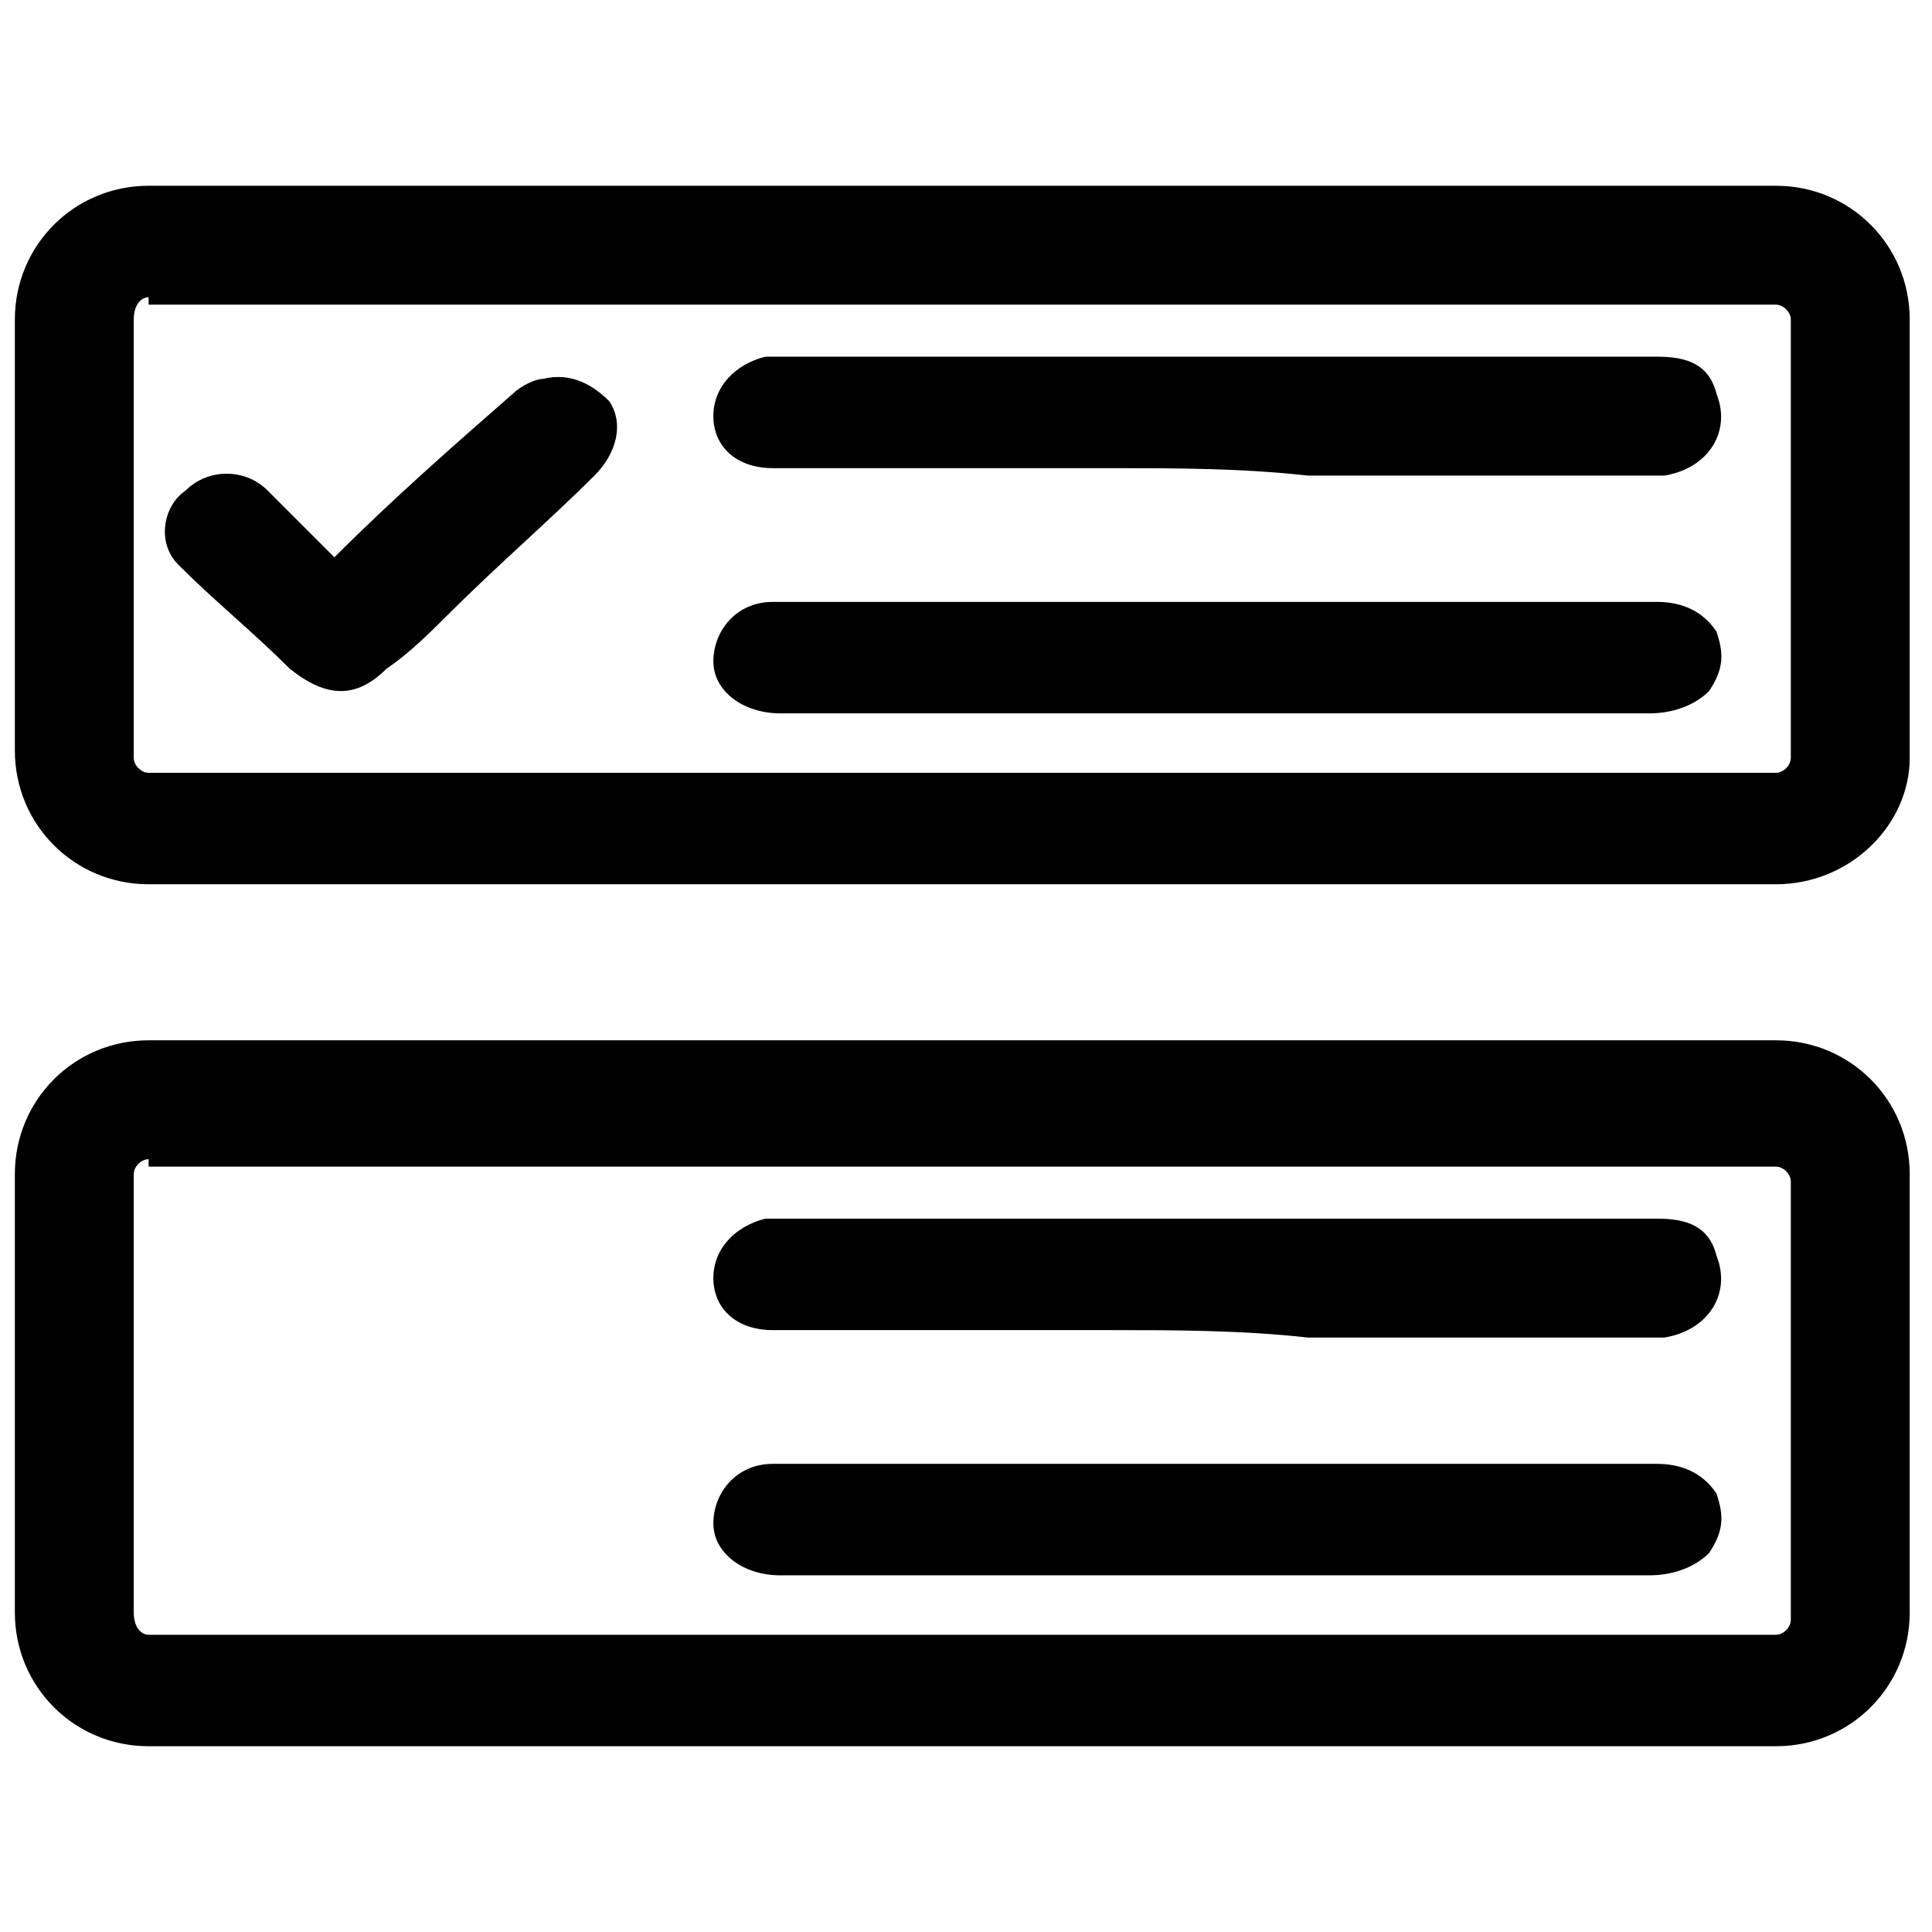
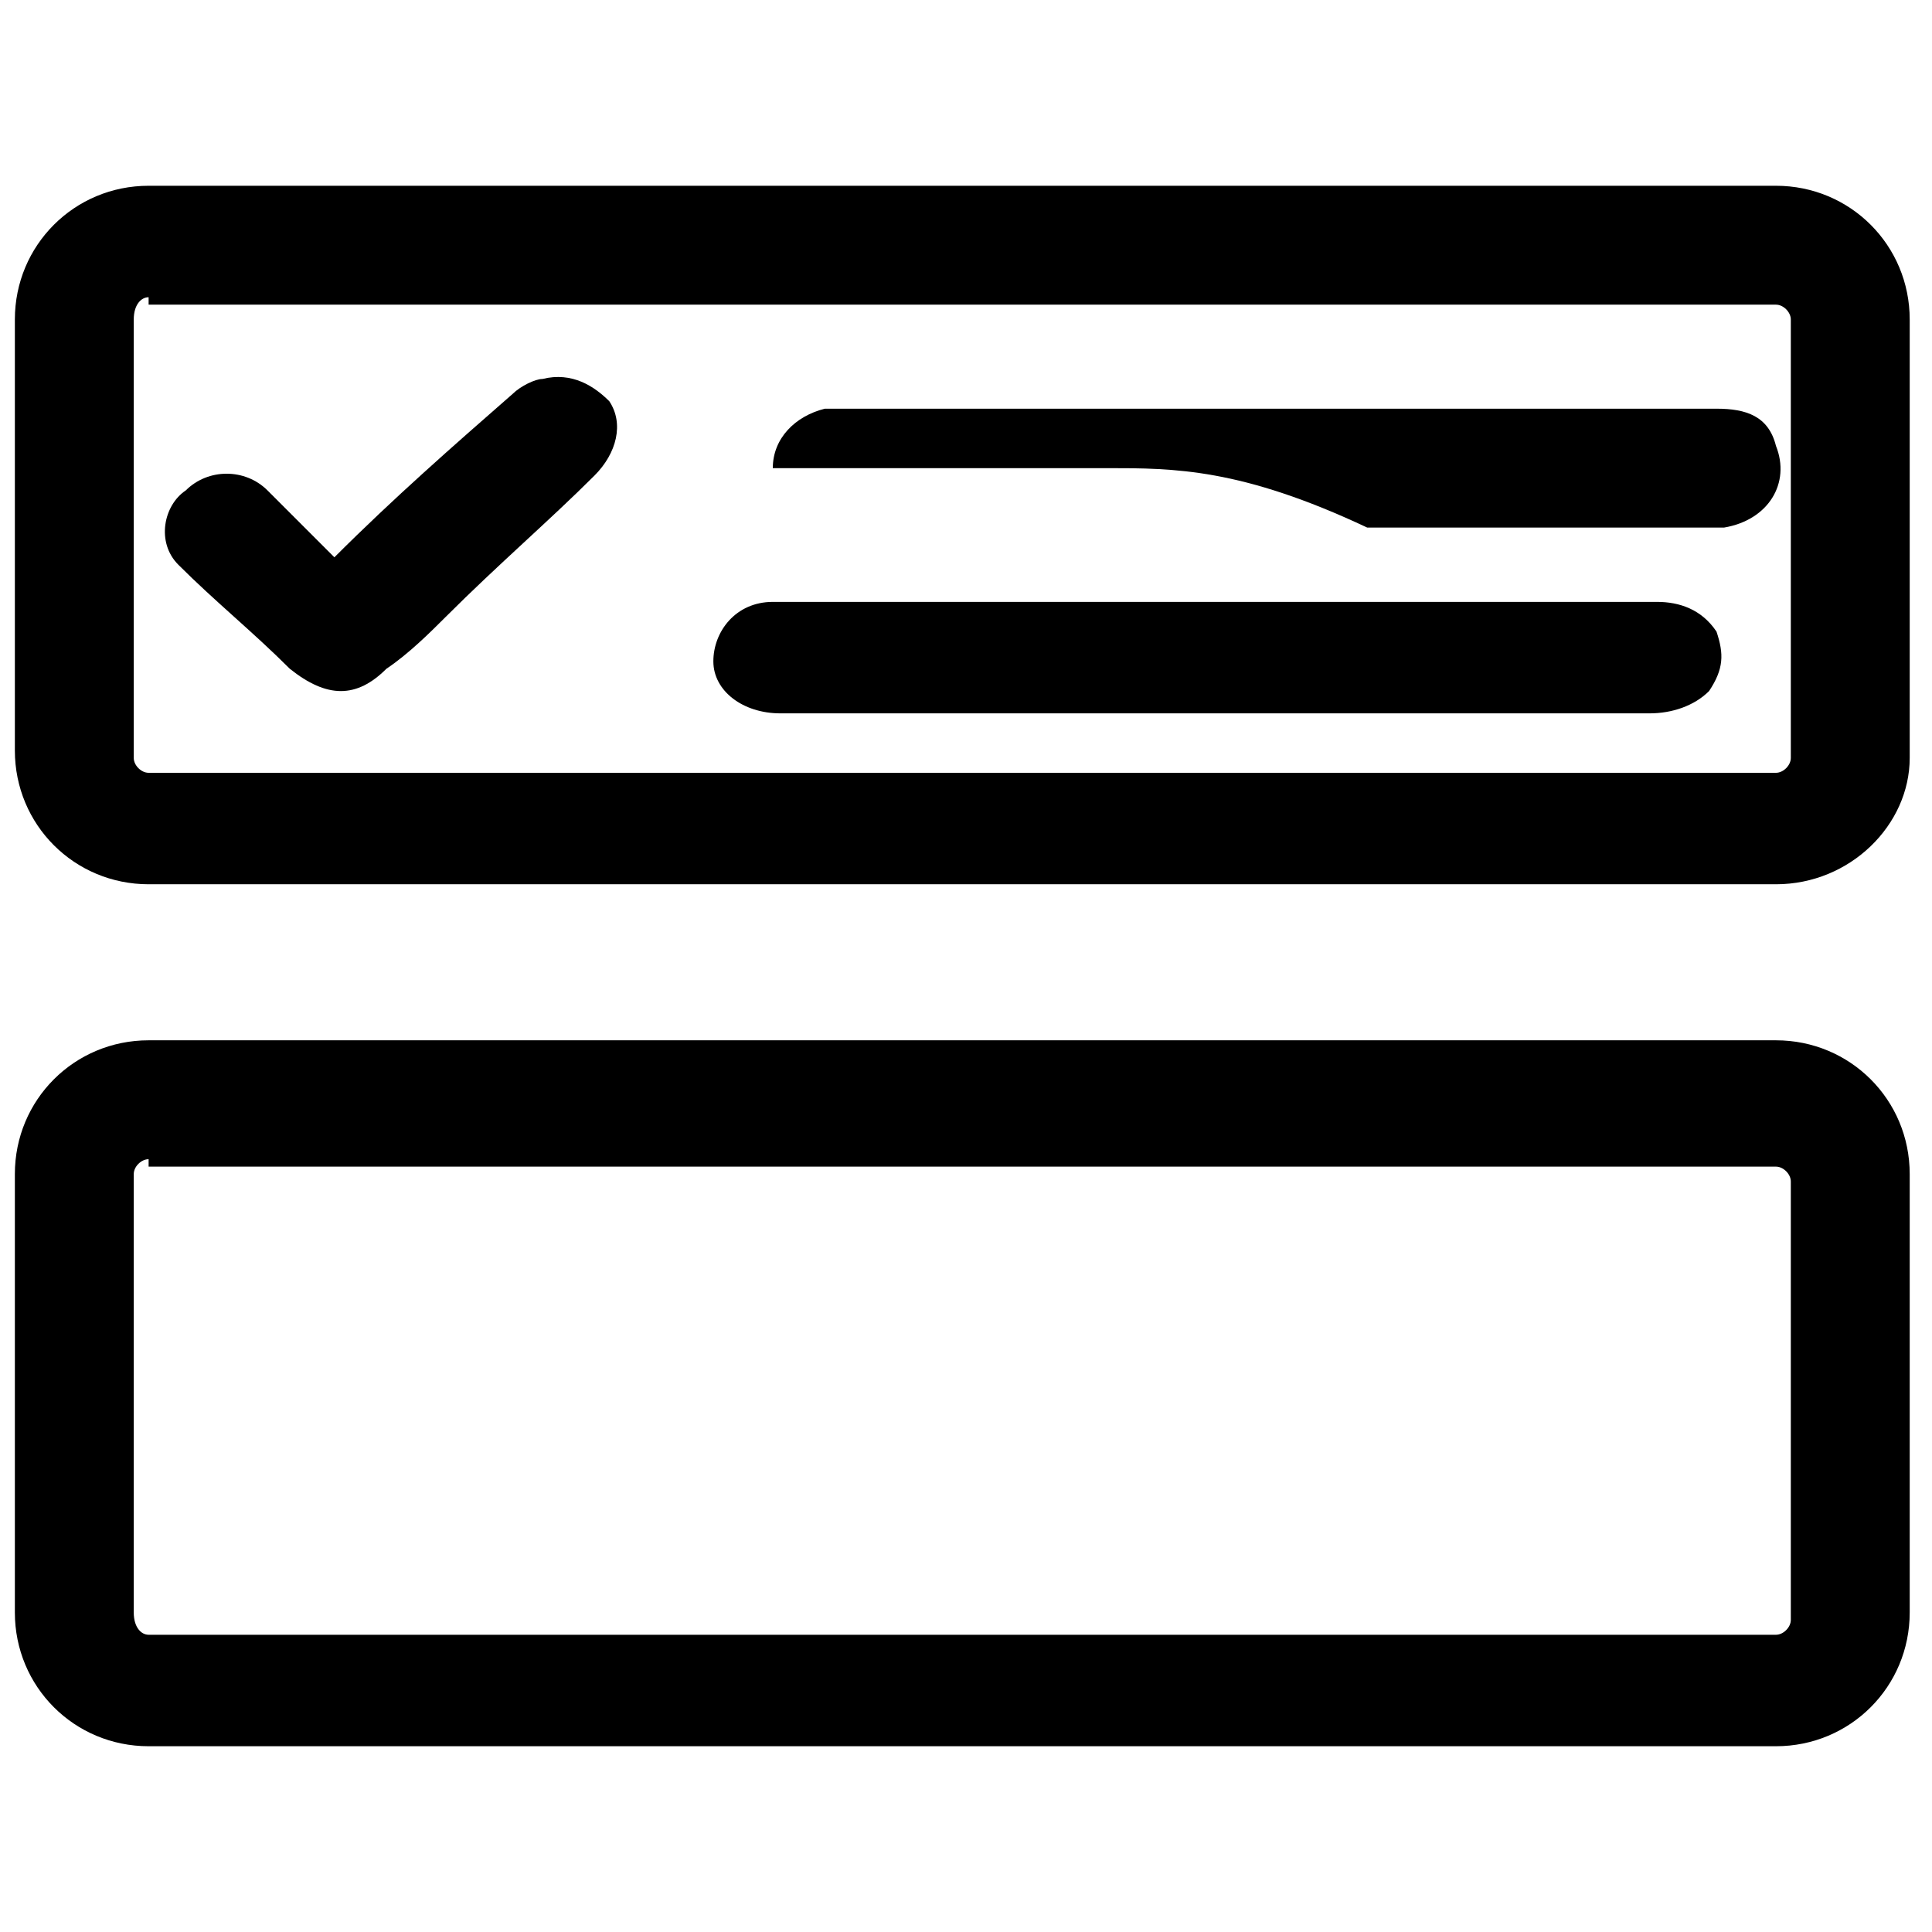
<svg xmlns="http://www.w3.org/2000/svg" version="1.1" id="Layer_1" x="0px" y="0px" viewBox="0 0 26 26" style="enable-background:new 0 0 26 26;" xml:space="preserve">
  <g>
    <g>
-       <path d="M14.9,6.3c-1.5,0-3,0-4.5,0C9.9,6.3,9.6,6,9.6,5.6c0-0.4,0.3-0.7,0.7-0.8c0.1,0,0.1,0,0.2,0c2.9,0,8.8,0,11.8,0    c0.4,0,0.7,0.1,0.8,0.5c0.2,0.5-0.1,1-0.7,1.1c-0.6,0-4.2,0-4.8,0C16.7,6.3,15.8,6.3,14.9,6.3z" />
+       <path d="M14.9,6.3c-1.5,0-3,0-4.5,0c0-0.4,0.3-0.7,0.7-0.8c0.1,0,0.1,0,0.2,0c2.9,0,8.8,0,11.8,0    c0.4,0,0.7,0.1,0.8,0.5c0.2,0.5-0.1,1-0.7,1.1c-0.6,0-4.2,0-4.8,0C16.7,6.3,15.8,6.3,14.9,6.3z" />
      <path d="M14.9,8.1c1.5,0,5.9,0,7.4,0c0.3,0,0.6,0.1,0.8,0.4C23.2,8.8,23.2,9,23,9.3c-0.2,0.2-0.5,0.3-0.8,0.3c-1.7,0-6.3,0-7.9,0    c-1.3,0-2.5,0-3.8,0c-0.5,0-0.9-0.3-0.9-0.7s0.3-0.8,0.8-0.8c1.3,0,2.6,0,3.9,0C14.5,8.1,14.7,8.1,14.9,8.1z" />
      <path d="M4.5,7.5C5.3,6.7,6.1,6,6.9,5.3C7,5.2,7.2,5.1,7.3,5.1C7.7,5,8,5.2,8.2,5.4c0.2,0.3,0.1,0.7-0.2,1C7.4,7,6.7,7.6,6,8.3    C5.8,8.5,5.5,8.8,5.2,9C4.8,9.4,4.4,9.4,3.9,9c-0.5-0.5-1-0.9-1.5-1.4c-0.3-0.3-0.2-0.8,0.1-1c0.3-0.3,0.8-0.3,1.1,0    S4.2,7.2,4.5,7.5z" />
      <path d="M23.9,11.9H2c-1,0-1.8-0.8-1.8-1.8V4.3c0-1,0.8-1.8,1.8-1.8h21.9c1,0,1.8,0.8,1.8,1.8v5.9C25.7,11.1,24.9,11.9,23.9,11.9z     M2,4C1.9,4,1.8,4.1,1.8,4.3v5.9c0,0.1,0.1,0.2,0.2,0.2h21.9c0.1,0,0.2-0.1,0.2-0.2V4.3c0-0.1-0.1-0.2-0.2-0.2H2z" />
    </g>
    <g>
-       <path d="M14.9,17.9c-1.5,0-3,0-4.5,0c-0.5,0-0.8-0.3-0.8-0.7s0.3-0.7,0.7-0.8c0.1,0,0.1,0,0.2,0c2.9,0,8.8,0,11.8,0    c0.4,0,0.7,0.1,0.8,0.5c0.2,0.5-0.1,1-0.7,1.1c-0.6,0-4.2,0-4.8,0C16.7,17.9,15.8,17.9,14.9,17.9z" />
-       <path d="M14.9,19.7c1.5,0,5.9,0,7.4,0c0.3,0,0.6,0.1,0.8,0.4c0.1,0.3,0.1,0.5-0.1,0.8c-0.2,0.2-0.5,0.3-0.8,0.3    c-1.7,0-6.3,0-7.9,0c-1.3,0-2.5,0-3.8,0c-0.5,0-0.9-0.3-0.9-0.7s0.3-0.8,0.8-0.8c1.3,0,2.6,0,3.9,0C14.5,19.7,14.7,19.7,14.9,19.7    z" />
      <path d="M23.9,23.5H2c-1,0-1.8-0.8-1.8-1.8v-5.9c0-1,0.8-1.8,1.8-1.8h21.9c1,0,1.8,0.8,1.8,1.8v5.9C25.7,22.7,24.9,23.5,23.9,23.5    z M2,15.6c-0.1,0-0.2,0.1-0.2,0.2v5.9C1.8,21.9,1.9,22,2,22h21.9c0.1,0,0.2-0.1,0.2-0.2v-5.9c0-0.1-0.1-0.2-0.2-0.2H2z" />
    </g>
  </g>
</svg>